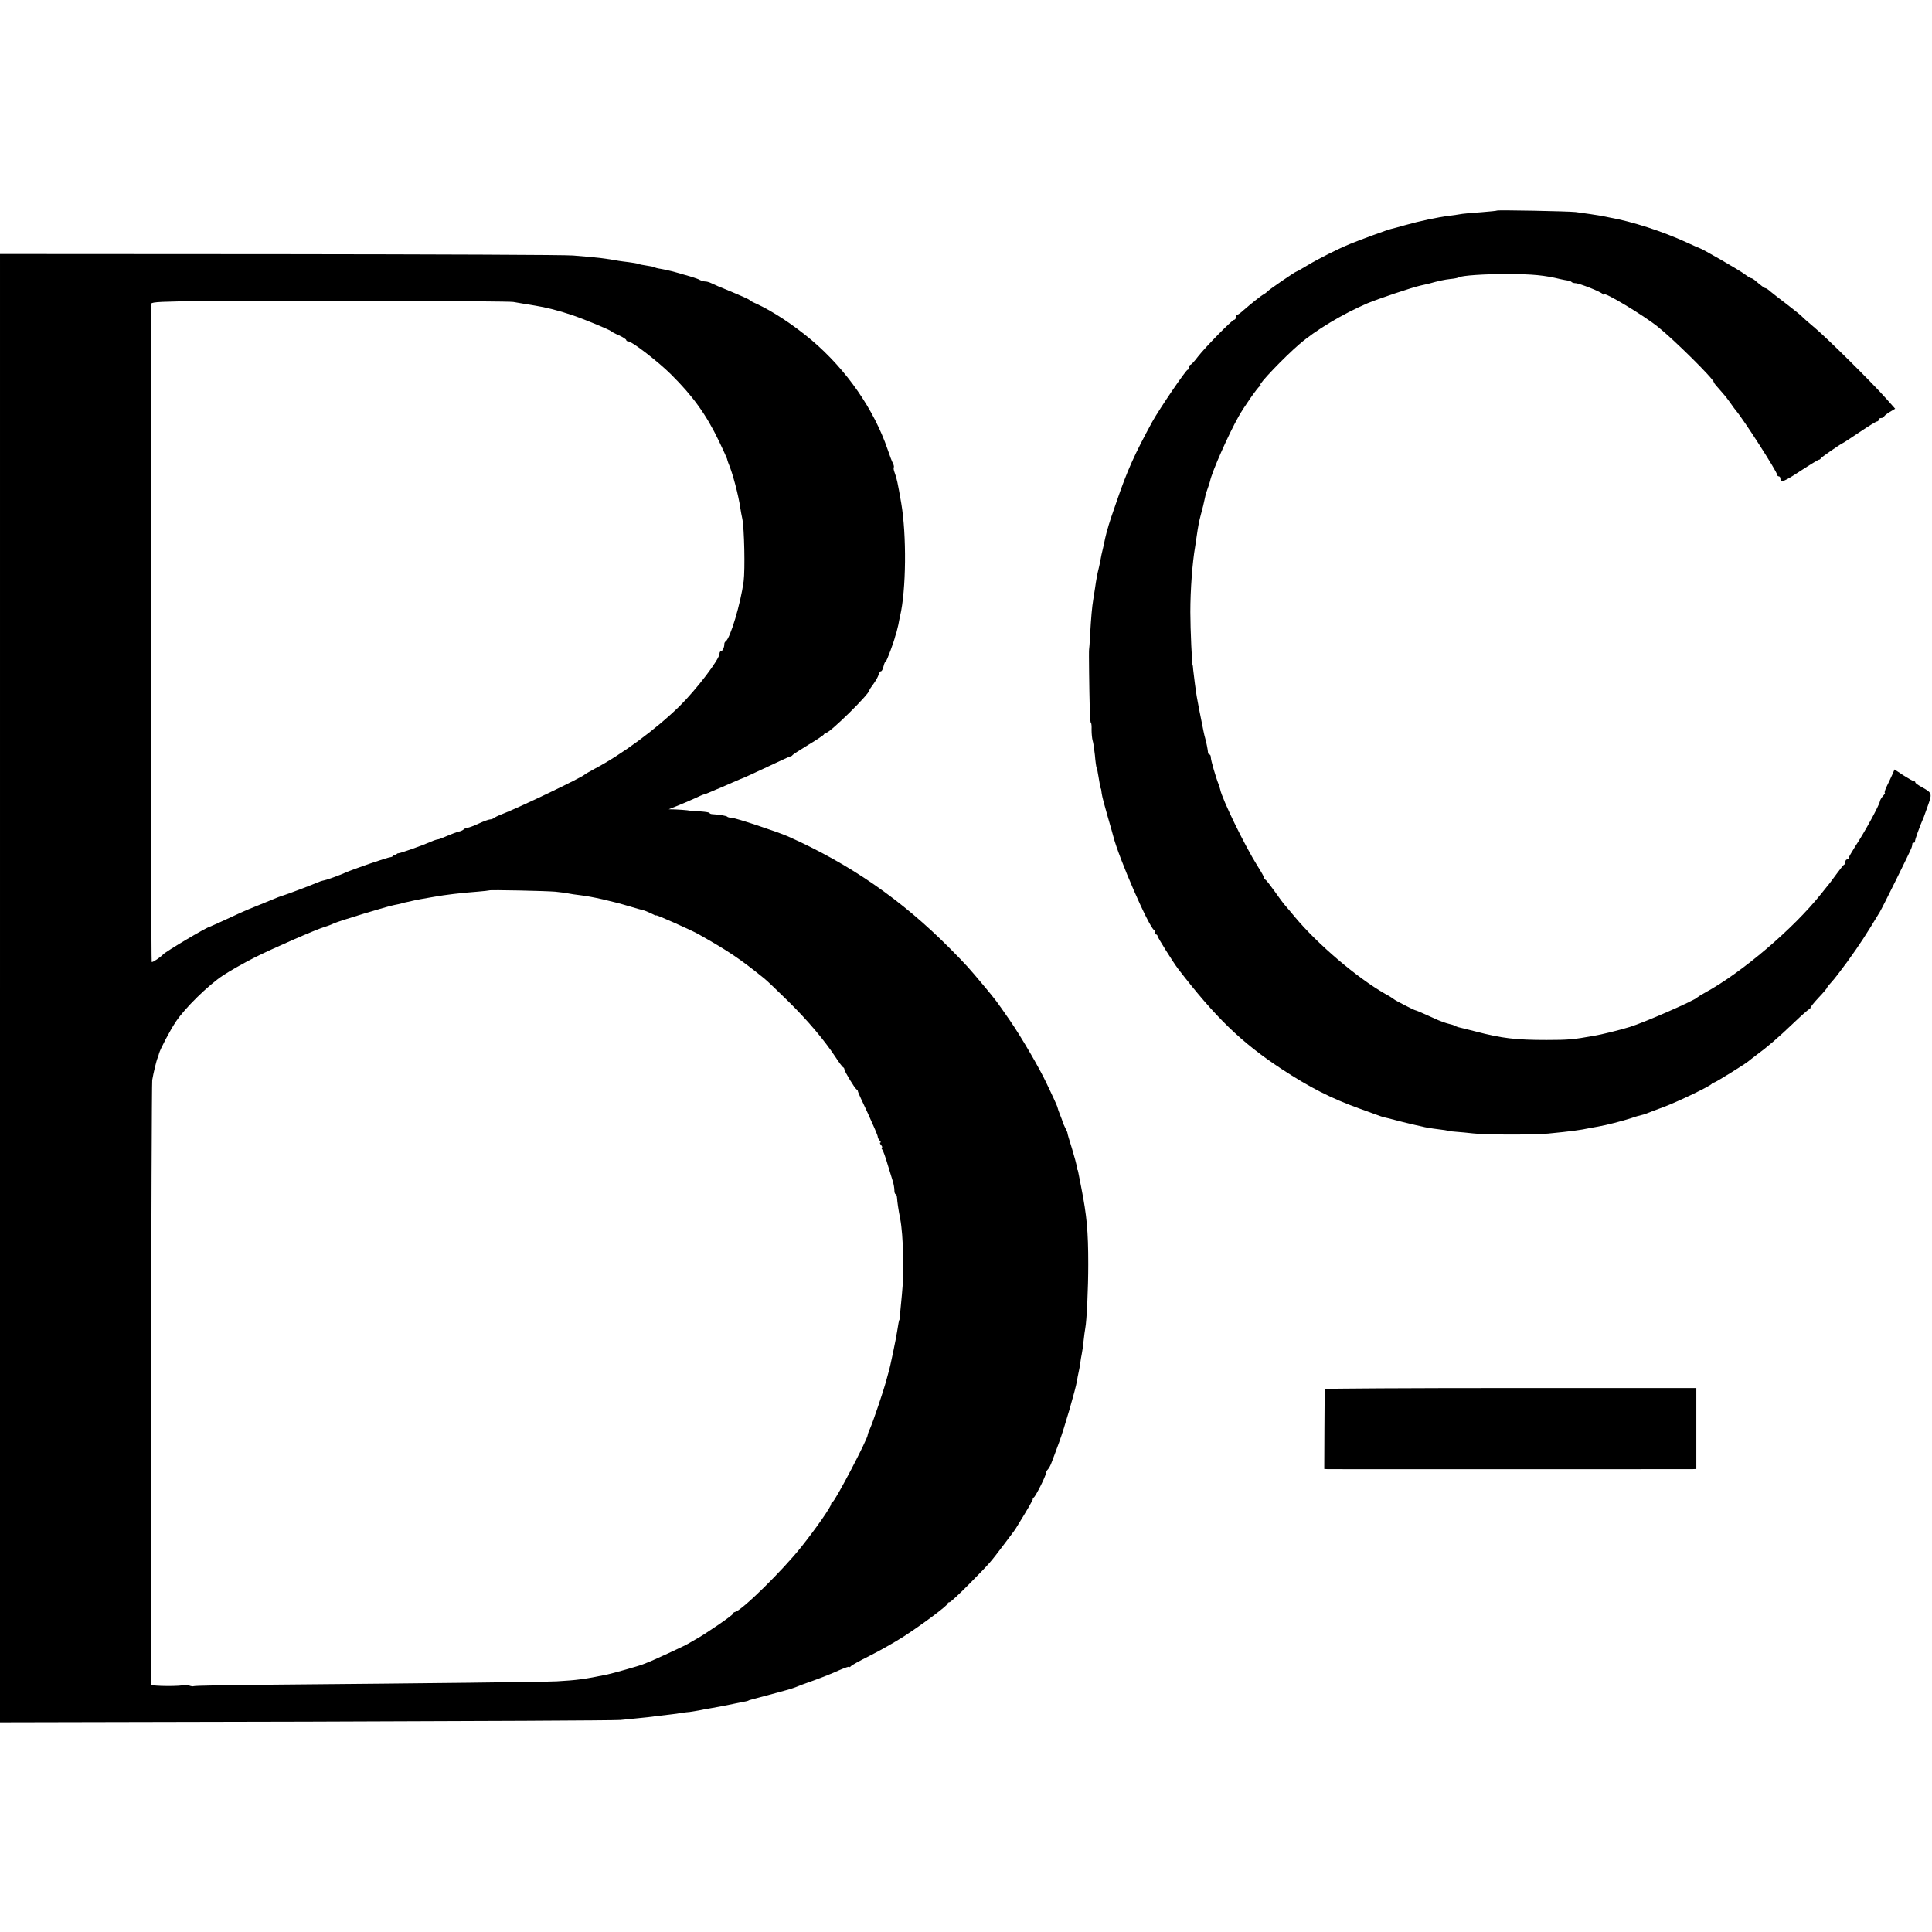
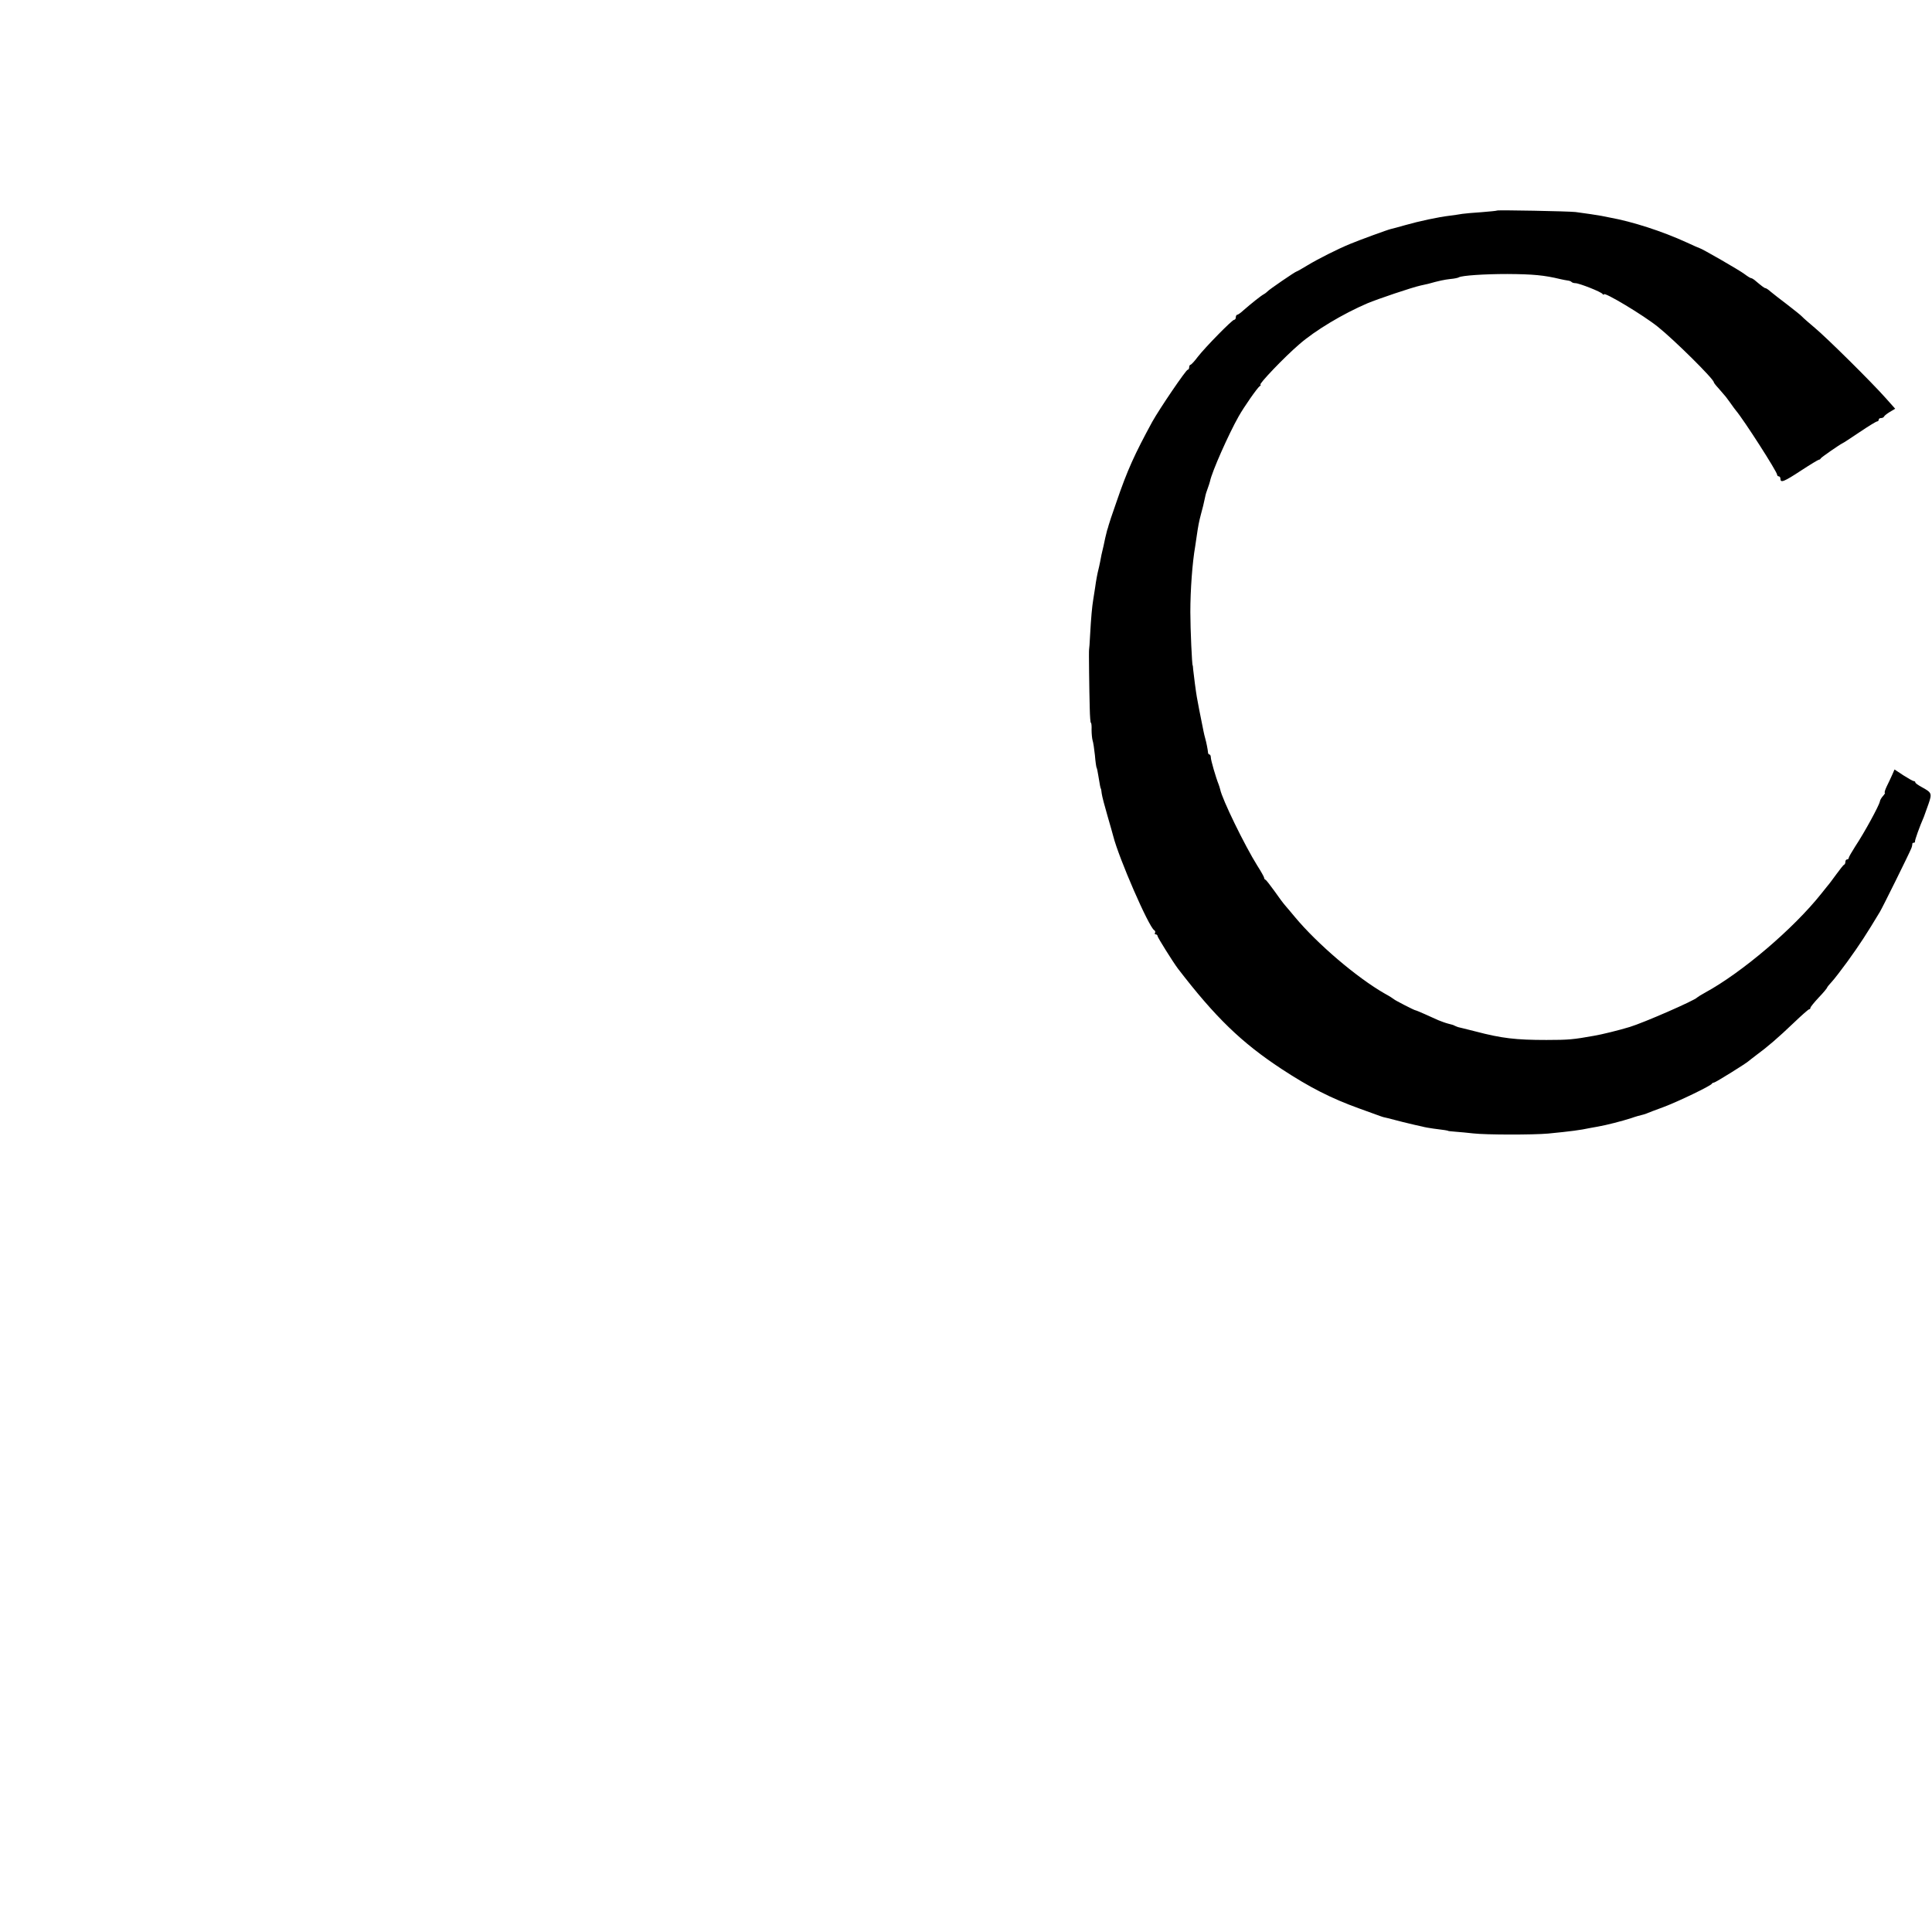
<svg xmlns="http://www.w3.org/2000/svg" version="1.0" width="1160pt" height="1160pt" viewBox="0 0 1160 1160" preserveAspectRatio="xMidYMid meet">
  <g transform="translate(0,1160) scale(0.1,-0.1)" fill="#000000" stroke="none">
    <path d="M8989 10336 c-2 -2 -44 -6 -94 -10 -49 -3 -101 -8 -115 -10 -14 -3 -47 -7 -75 -11 -68 -8 -185 -33 -269 -57 -38 -11 -76 -21 -85 -23 -19 -4 -188 -66 -246 -90 -75 -31 -190 -89 -253 -127 -34 -21 -65 -38 -67 -38 -7 0 -169 -111 -175 -120 -3 -3 -12 -11 -21 -16 -19 -10 -77 -57 -122 -96 -17 -16 -34 -28 -39 -28 -4 0 -8 -7 -8 -15 0 -8 -4 -15 -10 -15 -12 0 -172 -163 -218 -222 -20 -27 -40 -48 -44 -48 -4 0 -8 -7 -8 -15 0 -8 -4 -15 -9 -15 -10 0 -169 -234 -213 -313 -106 -195 -149 -289 -215 -482 -25 -71 -46 -134 -47 -140 -1 -5 -5 -19 -9 -30 -3 -11 -8 -31 -11 -45 -3 -14 -7 -35 -10 -47 -10 -41 -16 -68 -21 -98 -3 -16 -8 -37 -10 -45 -5 -19 -14 -64 -20 -110 -3 -19 -8 -51 -11 -70 -7 -42 -13 -107 -19 -215 -2 -44 -5 -82 -6 -85 -2 -7 1 -245 4 -352 1 -49 4 -88 7 -88 3 0 5 -19 4 -42 0 -24 3 -52 6 -63 4 -11 10 -51 14 -89 3 -38 8 -71 10 -75 3 -4 7 -27 11 -51 8 -52 13 -75 15 -75 1 0 3 -13 5 -30 2 -16 18 -77 35 -135 17 -58 32 -112 34 -120 33 -131 213 -545 246 -565 6 -3 8 -11 5 -16 -4 -5 -1 -9 4 -9 6 0 11 -5 11 -10 0 -8 94 -158 122 -195 225 -293 382 -445 624 -604 168 -110 295 -175 464 -236 41 -15 89 -32 105 -38 17 -7 35 -12 40 -14 6 -1 19 -4 30 -7 40 -11 140 -36 160 -40 11 -2 31 -7 45 -10 14 -4 43 -9 65 -12 66 -8 90 -12 90 -14 0 -1 20 -3 45 -5 25 -2 72 -6 105 -10 78 -9 360 -9 450 -1 134 13 195 21 250 33 11 2 34 6 50 9 47 8 145 33 200 51 28 10 55 17 60 18 6 1 19 5 30 9 11 5 56 22 100 38 89 33 288 129 293 141 2 4 8 7 13 7 8 0 198 118 209 130 3 3 23 18 45 35 67 49 133 106 224 193 47 45 89 82 93 82 5 0 8 4 8 9 0 5 23 33 50 62 28 29 50 56 50 59 0 3 13 19 28 35 16 17 57 71 93 120 78 108 114 164 196 300 16 26 178 354 188 380 5 11 7 23 7 28 -1 4 3 7 8 7 5 0 9 3 8 8 -2 6 27 88 53 147 4 11 17 46 28 78 22 64 20 68 -42 102 -20 11 -37 23 -37 27 0 5 -4 8 -9 8 -5 0 -33 16 -63 35 l-53 35 -14 -32 c-8 -18 -23 -50 -33 -70 -10 -21 -15 -38 -11 -38 3 0 -2 -9 -11 -19 -10 -11 -18 -25 -19 -33 -4 -24 -94 -189 -148 -270 -21 -33 -39 -64 -39 -69 0 -5 -4 -9 -10 -9 -5 0 -10 -6 -10 -14 0 -8 -3 -16 -8 -18 -4 -1 -25 -28 -47 -58 -22 -30 -44 -60 -50 -66 -5 -7 -23 -29 -40 -50 -167 -210 -476 -473 -696 -593 -24 -13 -46 -27 -49 -30 -13 -17 -322 -152 -405 -177 -58 -18 -171 -46 -215 -53 -123 -22 -151 -25 -285 -25 -184 0 -269 10 -425 51 -52 13 -99 25 -105 26 -5 2 -14 5 -20 8 -5 4 -23 9 -40 13 -16 4 -43 14 -60 21 -16 7 -52 23 -80 36 -27 12 -53 23 -56 23 -9 1 -123 60 -129 66 -3 3 -27 19 -55 34 -168 96 -405 298 -540 460 -22 26 -48 58 -59 70 -10 11 -39 50 -64 86 -26 36 -50 67 -54 68 -5 2 -8 7 -8 12 0 4 -18 37 -40 71 -77 123 -212 400 -224 460 -2 8 -6 21 -9 29 -17 42 -47 146 -47 162 0 10 -4 18 -8 18 -5 0 -9 6 -9 13 -1 15 -10 61 -17 85 -3 9 -7 28 -10 42 -3 14 -7 36 -10 50 -3 14 -10 50 -16 80 -6 30 -12 64 -14 75 -5 27 -19 134 -22 165 -1 14 -2 25 -3 25 -4 0 -14 218 -14 320 0 133 12 297 29 394 3 20 7 47 9 61 9 63 14 88 25 130 12 44 17 64 26 107 2 12 9 35 15 50 6 16 12 35 14 43 11 57 113 286 172 390 32 57 113 173 127 182 6 4 8 8 4 8 -15 0 143 166 233 243 95 83 262 183 409 246 62 26 266 95 320 107 19 4 40 9 45 10 64 18 97 25 133 29 24 2 47 7 51 10 18 11 154 20 291 20 155 -1 221 -7 320 -31 14 -3 33 -7 42 -8 10 -1 21 -5 24 -9 4 -4 14 -7 23 -7 22 0 155 -52 163 -65 4 -5 8 -7 8 -2 0 17 237 -125 324 -195 100 -80 336 -314 336 -333 0 -3 12 -19 28 -36 15 -18 32 -37 37 -43 6 -6 21 -27 35 -46 13 -19 28 -39 33 -45 46 -54 247 -367 247 -385 0 -5 5 -10 10 -10 6 0 10 -7 10 -15 0 -26 22 -17 124 50 55 36 103 65 107 65 4 0 9 3 11 8 3 6 112 82 131 91 4 1 51 32 103 67 52 35 99 64 105 64 5 0 9 5 9 10 0 6 6 10 14 10 8 0 16 4 18 9 2 5 17 17 35 28 l32 19 -57 64 c-85 96 -356 364 -426 422 -33 28 -68 58 -76 67 -8 9 -49 41 -90 73 -41 31 -86 66 -99 77 -13 12 -27 21 -31 21 -6 0 -22 12 -67 50 -7 5 -15 10 -19 10 -4 0 -22 11 -39 24 -28 22 -261 156 -270 156 -2 0 -36 15 -77 34 -148 68 -329 126 -463 150 -16 3 -39 8 -50 10 -22 4 -99 16 -155 23 -43 5 -466 13 -471 9z" />
-     <path d="M0 5667 l0 -4408 1838 4 c1010 3 1860 7 1887 10 28 3 77 8 110 11 33 3 80 8 105 12 25 3 63 7 85 10 22 2 54 7 70 10 17 2 37 5 45 5 8 1 33 5 55 9 22 5 56 11 75 14 37 6 50 9 140 27 30 6 62 13 70 14 8 2 15 4 15 5 0 1 7 3 15 5 29 8 135 36 145 39 6 1 30 8 55 15 25 6 54 16 65 20 11 5 61 24 110 41 50 18 118 45 152 61 35 15 63 25 63 21 0 -4 4 -2 8 3 4 6 55 34 113 63 58 29 148 80 200 113 112 72 269 189 269 201 0 4 5 8 11 8 6 0 61 51 122 113 121 123 122 124 202 230 70 92 68 90 82 113 65 105 96 160 94 163 -1 2 1 7 6 10 12 8 73 130 73 146 0 6 5 16 12 23 6 6 17 26 23 44 7 18 27 71 44 118 32 86 98 315 107 367 2 15 7 39 10 53 3 14 8 39 10 55 2 17 6 41 9 55 3 14 8 49 11 79 3 30 8 64 10 75 9 46 18 240 18 386 0 198 -9 292 -41 455 -22 112 -21 110 -23 110 -1 0 -3 9 -4 20 -2 11 -15 61 -30 110 -16 50 -28 91 -27 93 1 1 -6 16 -14 32 -8 16 -15 32 -15 35 0 3 -7 21 -15 41 -8 20 -15 40 -15 43 0 4 -11 29 -24 57 -13 27 -31 67 -42 89 -41 88 -150 276 -221 379 -84 121 -79 115 -159 211 -88 105 -101 120 -199 219 -291 293 -601 508 -976 675 -65 28 -314 111 -337 111 -10 0 -22 3 -25 6 -5 6 -46 13 -94 16 -7 1 -13 4 -13 7 0 3 -24 7 -53 9 -28 1 -65 4 -82 7 -16 2 -48 4 -70 5 l-40 1 50 20 c28 11 74 31 103 44 29 14 55 25 58 25 3 0 22 7 42 16 21 9 46 20 57 24 11 5 46 20 78 34 32 14 60 26 62 26 2 0 64 29 137 63 73 35 137 64 142 65 5 0 12 4 15 9 3 4 47 32 96 62 50 30 92 58 93 63 2 4 7 8 12 8 23 0 260 233 260 256 0 3 11 20 24 37 13 18 27 42 31 55 3 12 10 22 15 22 5 0 11 14 15 30 4 17 10 30 14 30 5 0 49 118 56 150 1 3 4 14 8 25 3 11 8 31 11 45 2 14 7 36 10 50 37 157 40 487 7 680 -21 122 -27 149 -39 181 -6 15 -8 29 -6 32 3 3 1 13 -4 24 -6 10 -20 47 -32 83 -83 243 -247 479 -455 656 -108 91 -236 176 -335 221 -19 8 -37 18 -40 22 -3 4 -52 26 -110 50 -58 23 -113 47 -122 52 -10 5 -25 9 -33 9 -8 0 -23 4 -33 9 -9 6 -51 20 -92 31 -75 22 -88 25 -144 36 -16 2 -33 7 -36 9 -4 3 -25 7 -46 10 -22 3 -46 8 -53 11 -8 3 -34 7 -57 10 -23 3 -50 6 -60 8 -77 14 -113 19 -274 32 -41 4 -832 7 -1757 8 l-1683 1 0 -4408z m3082 4120 c29 -5 92 -16 131 -22 64 -10 143 -30 222 -57 72 -24 228 -89 235 -97 3 -4 24 -15 48 -25 23 -11 42 -23 42 -28 0 -4 6 -8 13 -8 22 0 183 -125 256 -198 132 -131 211 -241 288 -401 25 -52 46 -99 48 -105 1 -6 5 -18 8 -26 26 -60 61 -194 72 -270 3 -19 8 -48 12 -65 12 -58 17 -304 8 -375 -18 -134 -80 -342 -108 -361 -5 -3 -8 -10 -8 -15 1 -17 -10 -44 -20 -44 -5 0 -9 -7 -9 -15 0 -33 -137 -213 -240 -315 -141 -138 -348 -291 -510 -376 -30 -16 -57 -32 -60 -35 -14 -16 -404 -203 -500 -239 -19 -7 -39 -17 -45 -22 -5 -4 -15 -8 -23 -8 -7 0 -38 -11 -68 -25 -30 -14 -60 -25 -67 -25 -7 0 -17 -4 -23 -10 -5 -5 -18 -11 -29 -13 -11 -2 -42 -14 -68 -25 -27 -12 -53 -22 -59 -22 -5 0 -24 -6 -41 -14 -47 -21 -180 -68 -194 -69 -7 0 -13 -4 -13 -9 0 -5 -4 -6 -10 -3 -5 3 -10 2 -10 -2 0 -5 -8 -9 -17 -10 -17 -1 -224 -72 -268 -92 -38 -17 -110 -43 -130 -47 -11 -2 -29 -8 -40 -13 -23 -11 -185 -72 -200 -76 -5 -1 -21 -7 -35 -12 -14 -6 -61 -25 -105 -43 -44 -17 -98 -40 -120 -50 -124 -58 -181 -83 -185 -84 -21 -4 -263 -148 -280 -166 -17 -18 -63 -49 -69 -46 -5 3 -7 3900 -2 3953 1 10 72 13 304 15 511 5 1840 1 1869 -5z m253 -3541 c28 -3 61 -7 75 -10 14 -3 47 -8 74 -11 69 -8 193 -36 296 -67 36 -11 72 -21 82 -23 9 -2 30 -11 47 -19 17 -9 31 -15 31 -12 0 5 205 -86 252 -112 184 -104 247 -146 397 -267 14 -11 78 -72 142 -135 117 -115 218 -234 287 -339 20 -31 40 -57 44 -59 5 -2 8 -8 8 -13 0 -11 61 -112 73 -120 5 -3 9 -9 8 -12 0 -4 27 -63 60 -132 32 -70 59 -132 59 -139 0 -6 5 -17 12 -24 7 -7 8 -12 4 -12 -5 0 -3 -7 4 -15 7 -8 9 -15 5 -15 -4 0 -3 -6 2 -12 6 -7 20 -47 32 -88 13 -41 27 -88 32 -104 5 -16 9 -40 9 -52 0 -13 3 -24 8 -24 4 0 7 -10 8 -22 1 -21 8 -71 19 -126 19 -99 24 -326 10 -457 -4 -44 -9 -96 -11 -115 -1 -19 -3 -35 -4 -35 -2 0 -7 -26 -14 -72 -5 -35 -42 -215 -50 -238 -1 -5 -8 -30 -15 -55 -16 -60 -79 -247 -97 -287 -8 -17 -14 -34 -14 -38 0 -25 -195 -397 -211 -403 -5 -2 -9 -8 -9 -13 0 -16 -93 -149 -179 -257 -112 -141 -356 -381 -397 -390 -8 -2 -14 -7 -14 -12 0 -8 -169 -124 -225 -154 -16 -9 -37 -21 -45 -26 -17 -11 -227 -108 -250 -115 -3 -1 -12 -5 -20 -8 -18 -8 -184 -55 -214 -61 -136 -28 -180 -34 -303 -41 -82 -4 -770 -12 -1696 -20 -264 -2 -481 -6 -484 -9 -3 -2 -15 -1 -28 4 -13 5 -25 6 -28 4 -10 -10 -197 -9 -200 1 -5 17 2 3598 7 3630 7 42 25 117 33 135 3 8 7 20 8 25 6 24 65 137 101 191 54 81 194 219 284 278 41 27 124 74 185 105 106 54 374 171 425 186 14 4 39 13 55 21 36 16 323 103 362 110 15 3 36 7 45 10 9 3 26 7 37 9 12 3 29 7 40 9 17 4 40 8 121 22 61 11 159 23 255 30 39 3 71 7 73 8 4 4 338 -3 397 -8z" />
-     <path d="M7955 3260 c-1 -3 -3 -112 -3 -242 l-1 -238 22 -1 c27 -1 2152 0 2187 0 l25 1 0 243 0 243 -1113 0 c-613 0 -1115 -3 -1117 -6z" />
  </g>
</svg>